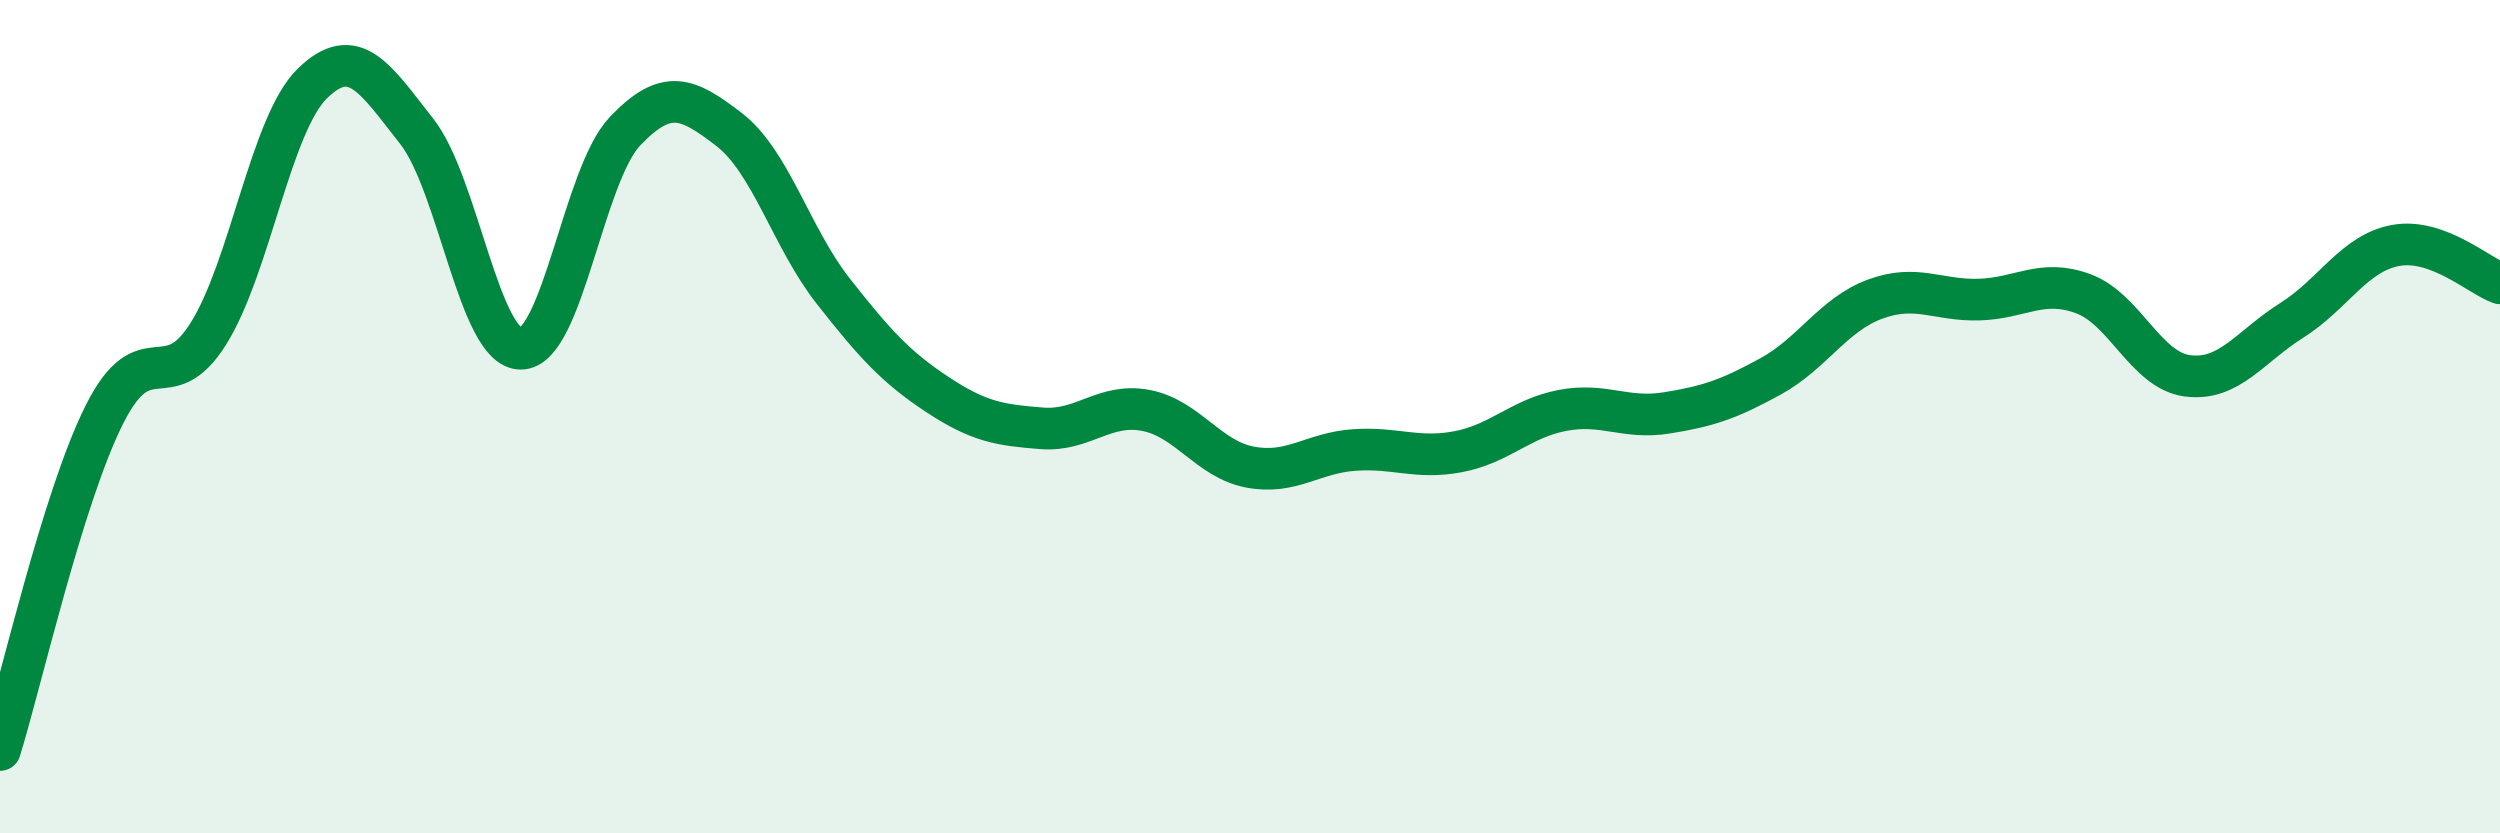
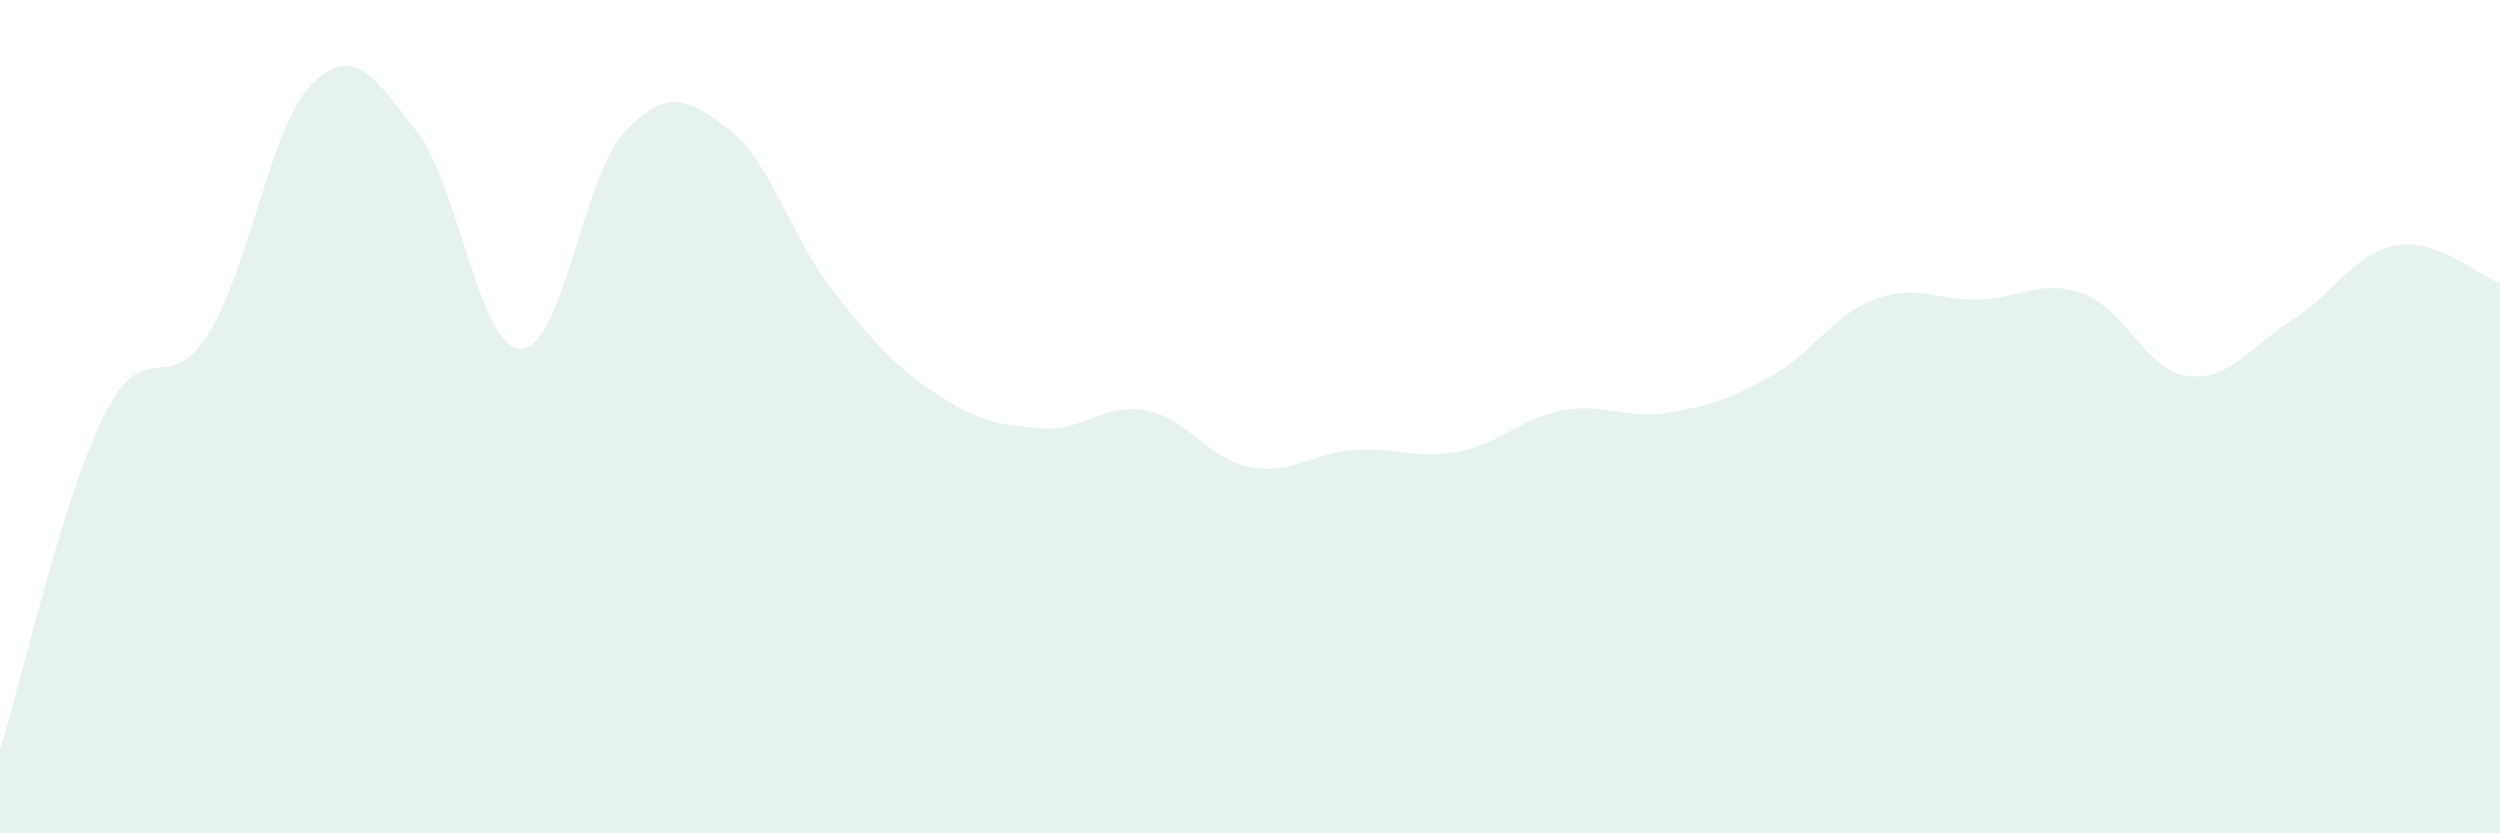
<svg xmlns="http://www.w3.org/2000/svg" width="60" height="20" viewBox="0 0 60 20">
  <path d="M 0,18 C 0.5,16.39 1.5,11.96 2.5,9.96 C 3.5,7.96 4,9.6 5,8.01 C 6,6.42 6.5,2.97 7.5,2 C 8.5,1.03 9,1.88 10,3.15 C 11,4.42 11.5,8.37 12.5,8.37 C 13.5,8.37 14,4.2 15,3.15 C 16,2.1 16.5,2.34 17.5,3.11 C 18.5,3.88 19,5.72 20,6.99 C 21,8.26 21.5,8.81 22.5,9.47 C 23.5,10.13 24,10.2 25,10.28 C 26,10.36 26.5,9.66 27.5,9.85 C 28.5,10.04 29,11.02 30,11.21 C 31,11.4 31.5,10.87 32.5,10.8 C 33.5,10.73 34,11.03 35,10.84 C 36,10.65 36.5,10.04 37.5,9.85 C 38.5,9.66 39,10.07 40,9.91 C 41,9.75 41.5,9.58 42.5,9.03 C 43.5,8.48 44,7.55 45,7.18 C 46,6.81 46.5,7.22 47.5,7.19 C 48.5,7.16 49,6.68 50,7.05 C 51,7.42 51.5,8.89 52.5,9.02 C 53.5,9.15 54,8.32 55,7.69 C 56,7.06 56.5,6.07 57.5,5.89 C 58.5,5.71 59.5,6.62 60,6.8L60 20L0 20Z" fill="#008740" opacity="0.1" stroke-linecap="round" stroke-linejoin="round" />
-   <path d="M 0,18 C 0.5,16.39 1.5,11.96 2.5,9.96 C 3.5,7.96 4,9.6 5,8.01 C 6,6.42 6.5,2.97 7.5,2 C 8.5,1.03 9,1.88 10,3.15 C 11,4.42 11.5,8.37 12.5,8.37 C 13.5,8.37 14,4.2 15,3.15 C 16,2.1 16.5,2.34 17.5,3.11 C 18.5,3.88 19,5.72 20,6.99 C 21,8.26 21.5,8.81 22.5,9.47 C 23.5,10.13 24,10.2 25,10.28 C 26,10.36 26.5,9.66 27.5,9.85 C 28.5,10.04 29,11.02 30,11.21 C 31,11.4 31.5,10.87 32.5,10.8 C 33.5,10.73 34,11.03 35,10.84 C 36,10.65 36.5,10.04 37.5,9.85 C 38.5,9.66 39,10.07 40,9.91 C 41,9.75 41.5,9.58 42.5,9.03 C 43.5,8.48 44,7.55 45,7.18 C 46,6.81 46.5,7.22 47.5,7.19 C 48.5,7.16 49,6.68 50,7.05 C 51,7.42 51.5,8.89 52.5,9.02 C 53.5,9.15 54,8.32 55,7.69 C 56,7.06 56.5,6.07 57.5,5.89 C 58.5,5.71 59.5,6.62 60,6.8" stroke="#008740" stroke-width="1" fill="none" stroke-linecap="round" stroke-linejoin="round" />
</svg>